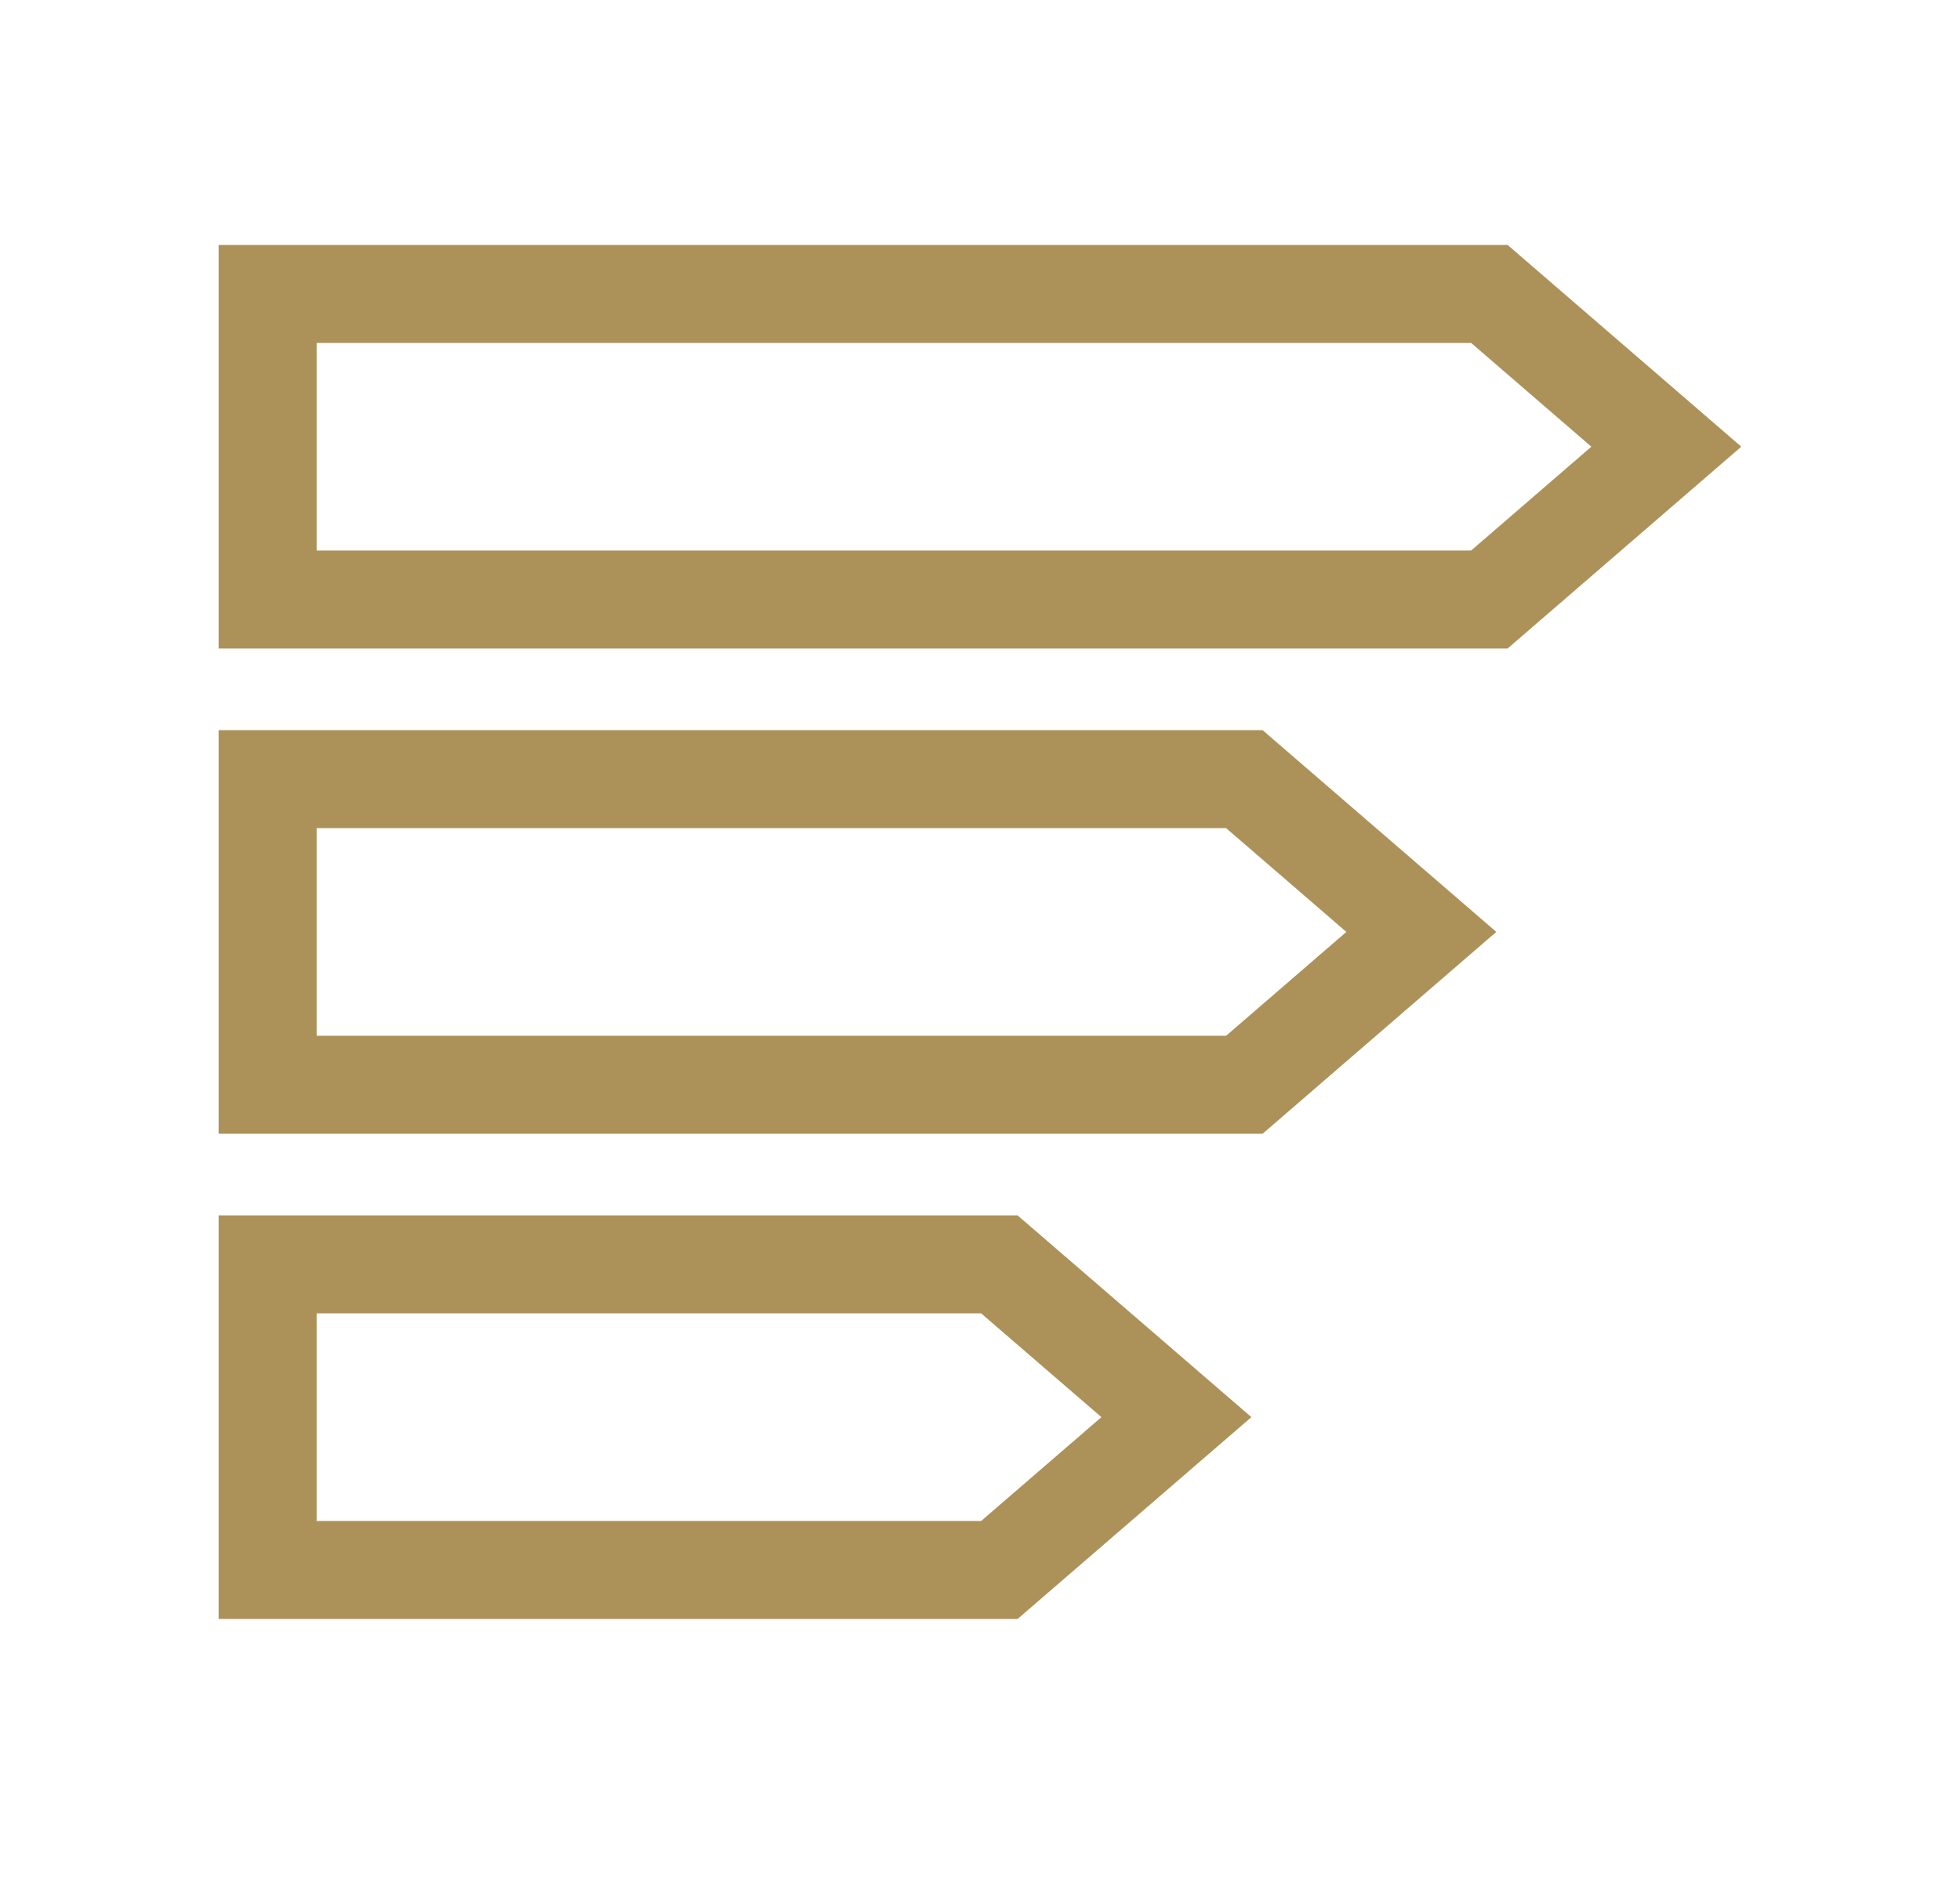
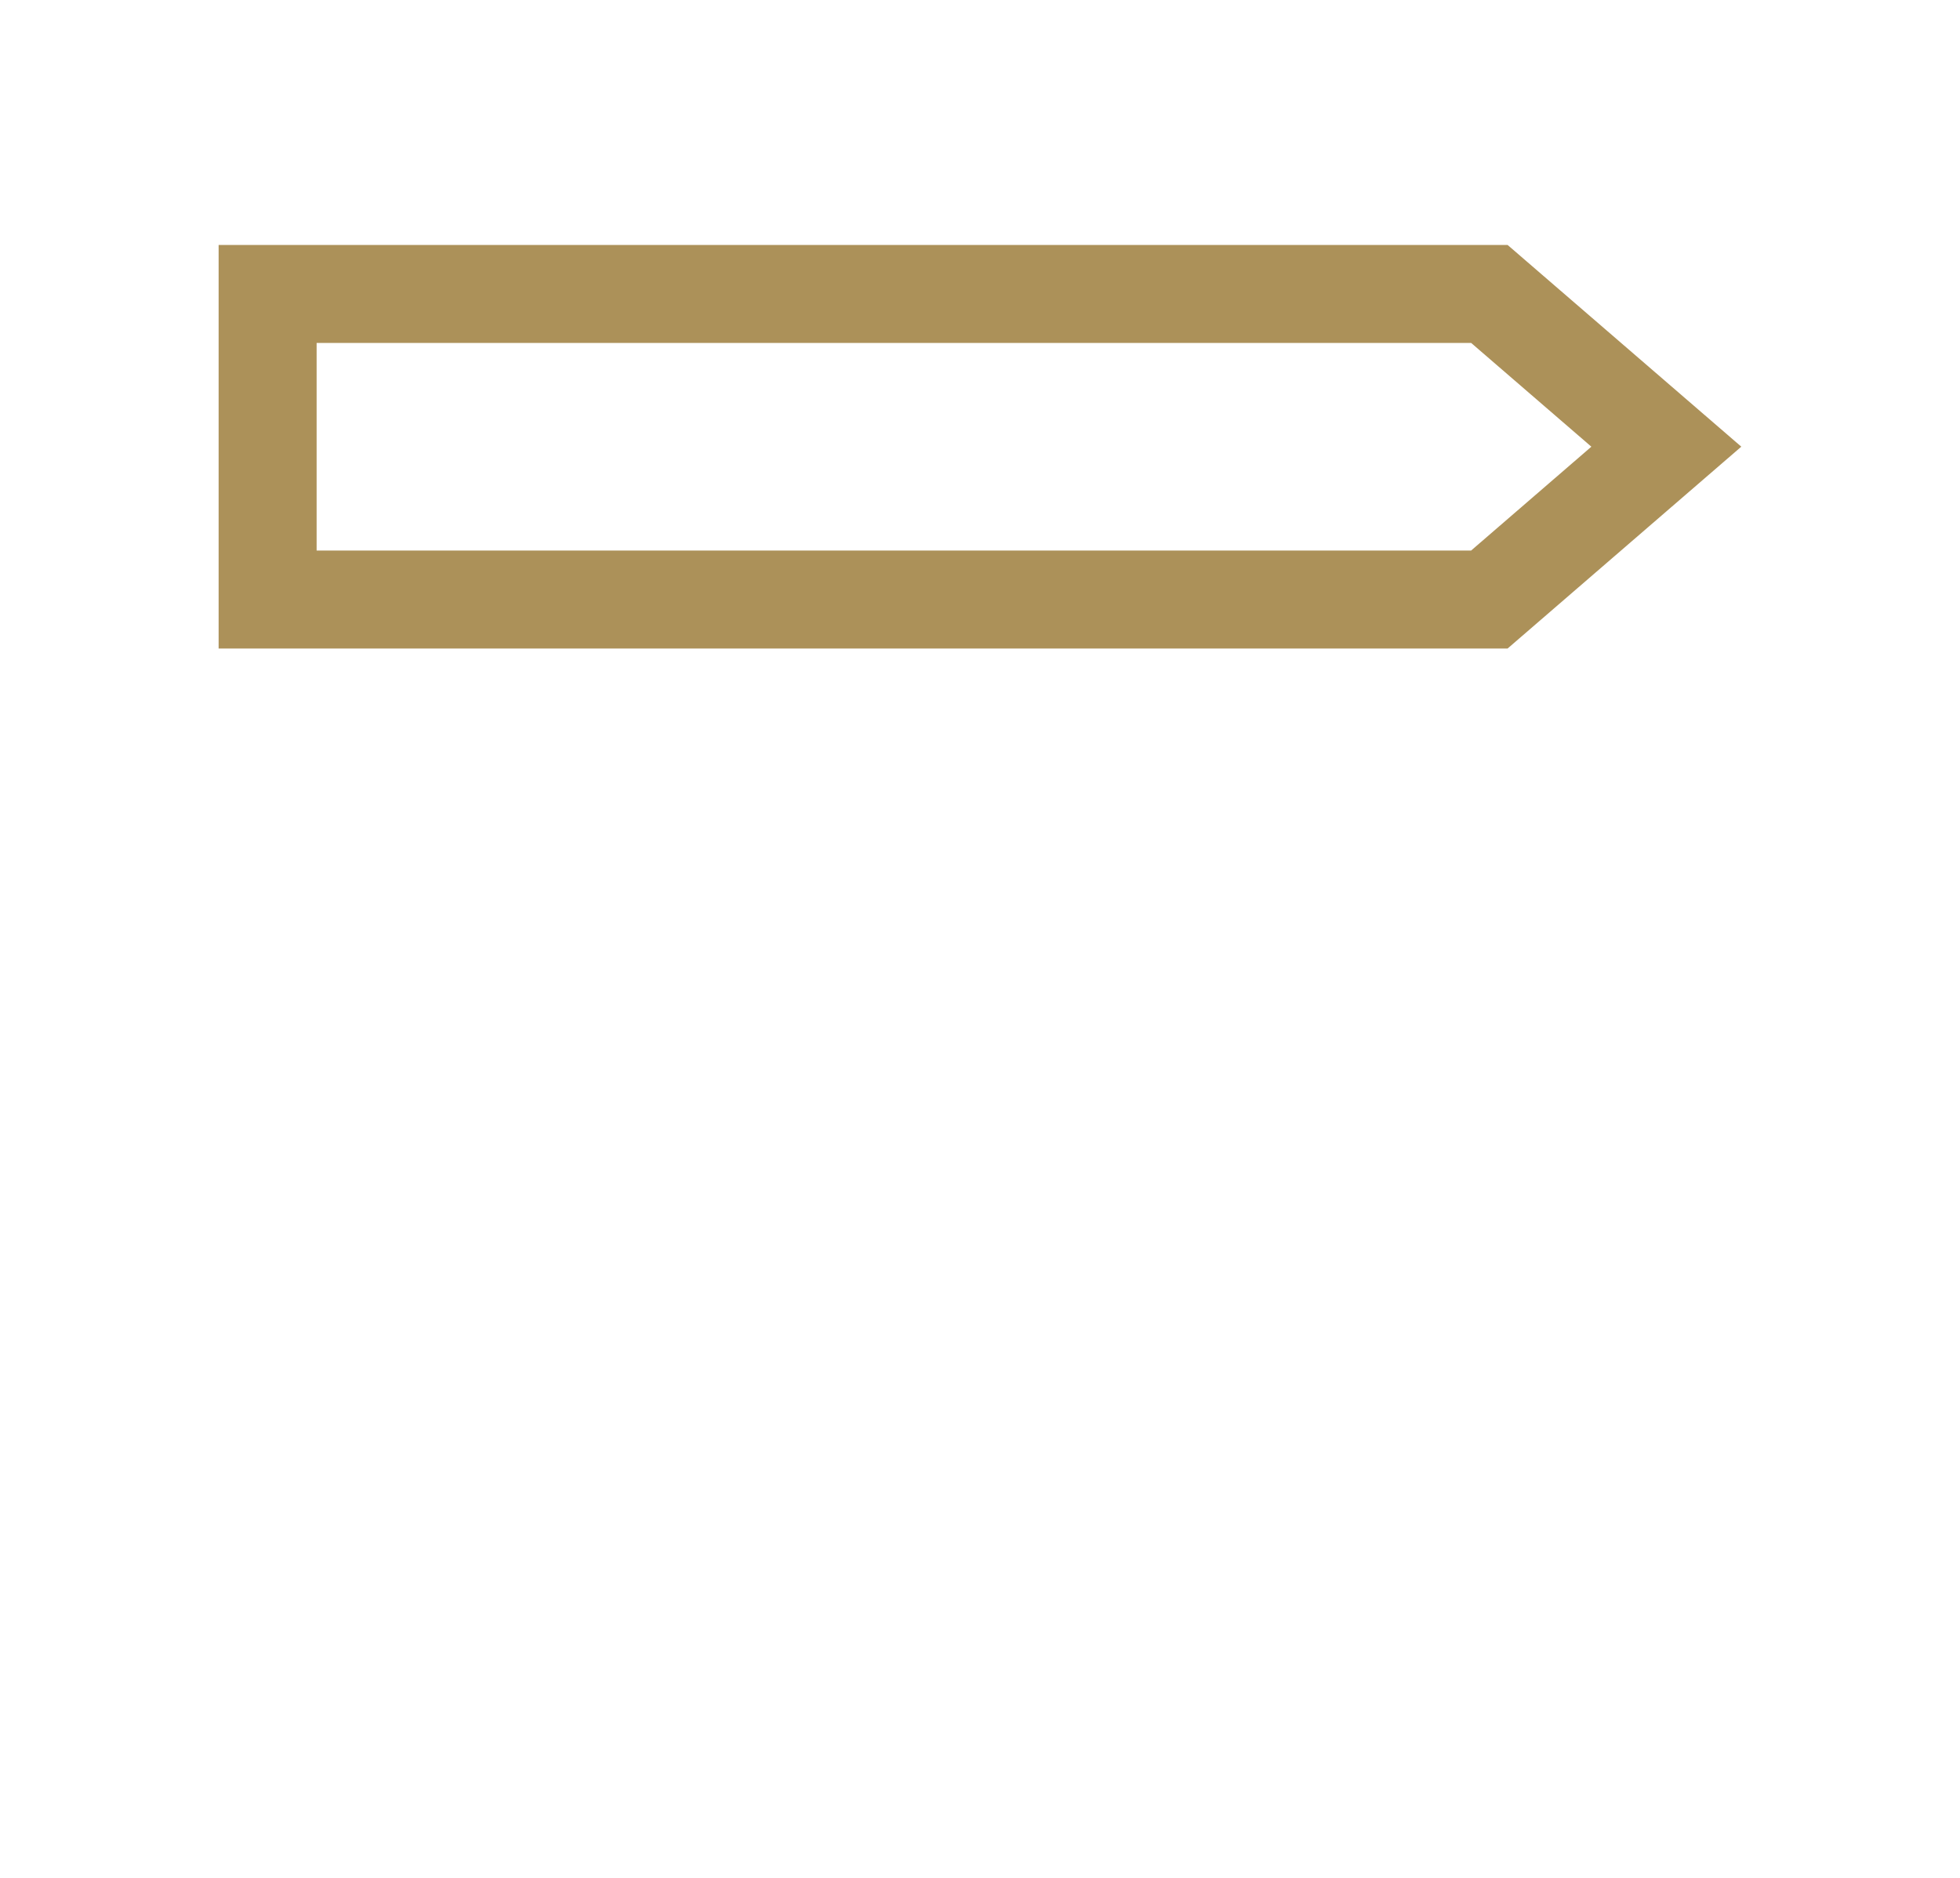
<svg xmlns="http://www.w3.org/2000/svg" width="24" height="23" viewBox="0 0 24 23" fill="none">
  <path d="M3.277 3.6H18.237L20.404 5.471L18.237 7.343H3.277V3.6Z" stroke="#AC9159" stroke-width="1.2" />
-   <path d="M3.277 9.543H15.237L17.404 11.414L15.237 13.286H3.277V9.543Z" stroke="#AC9159" stroke-width="1.2" />
-   <path d="M3.277 15.486H12.237L14.405 17.357L12.237 19.229H3.277V15.486Z" stroke="#AC9159" stroke-width="1.2" />
</svg>